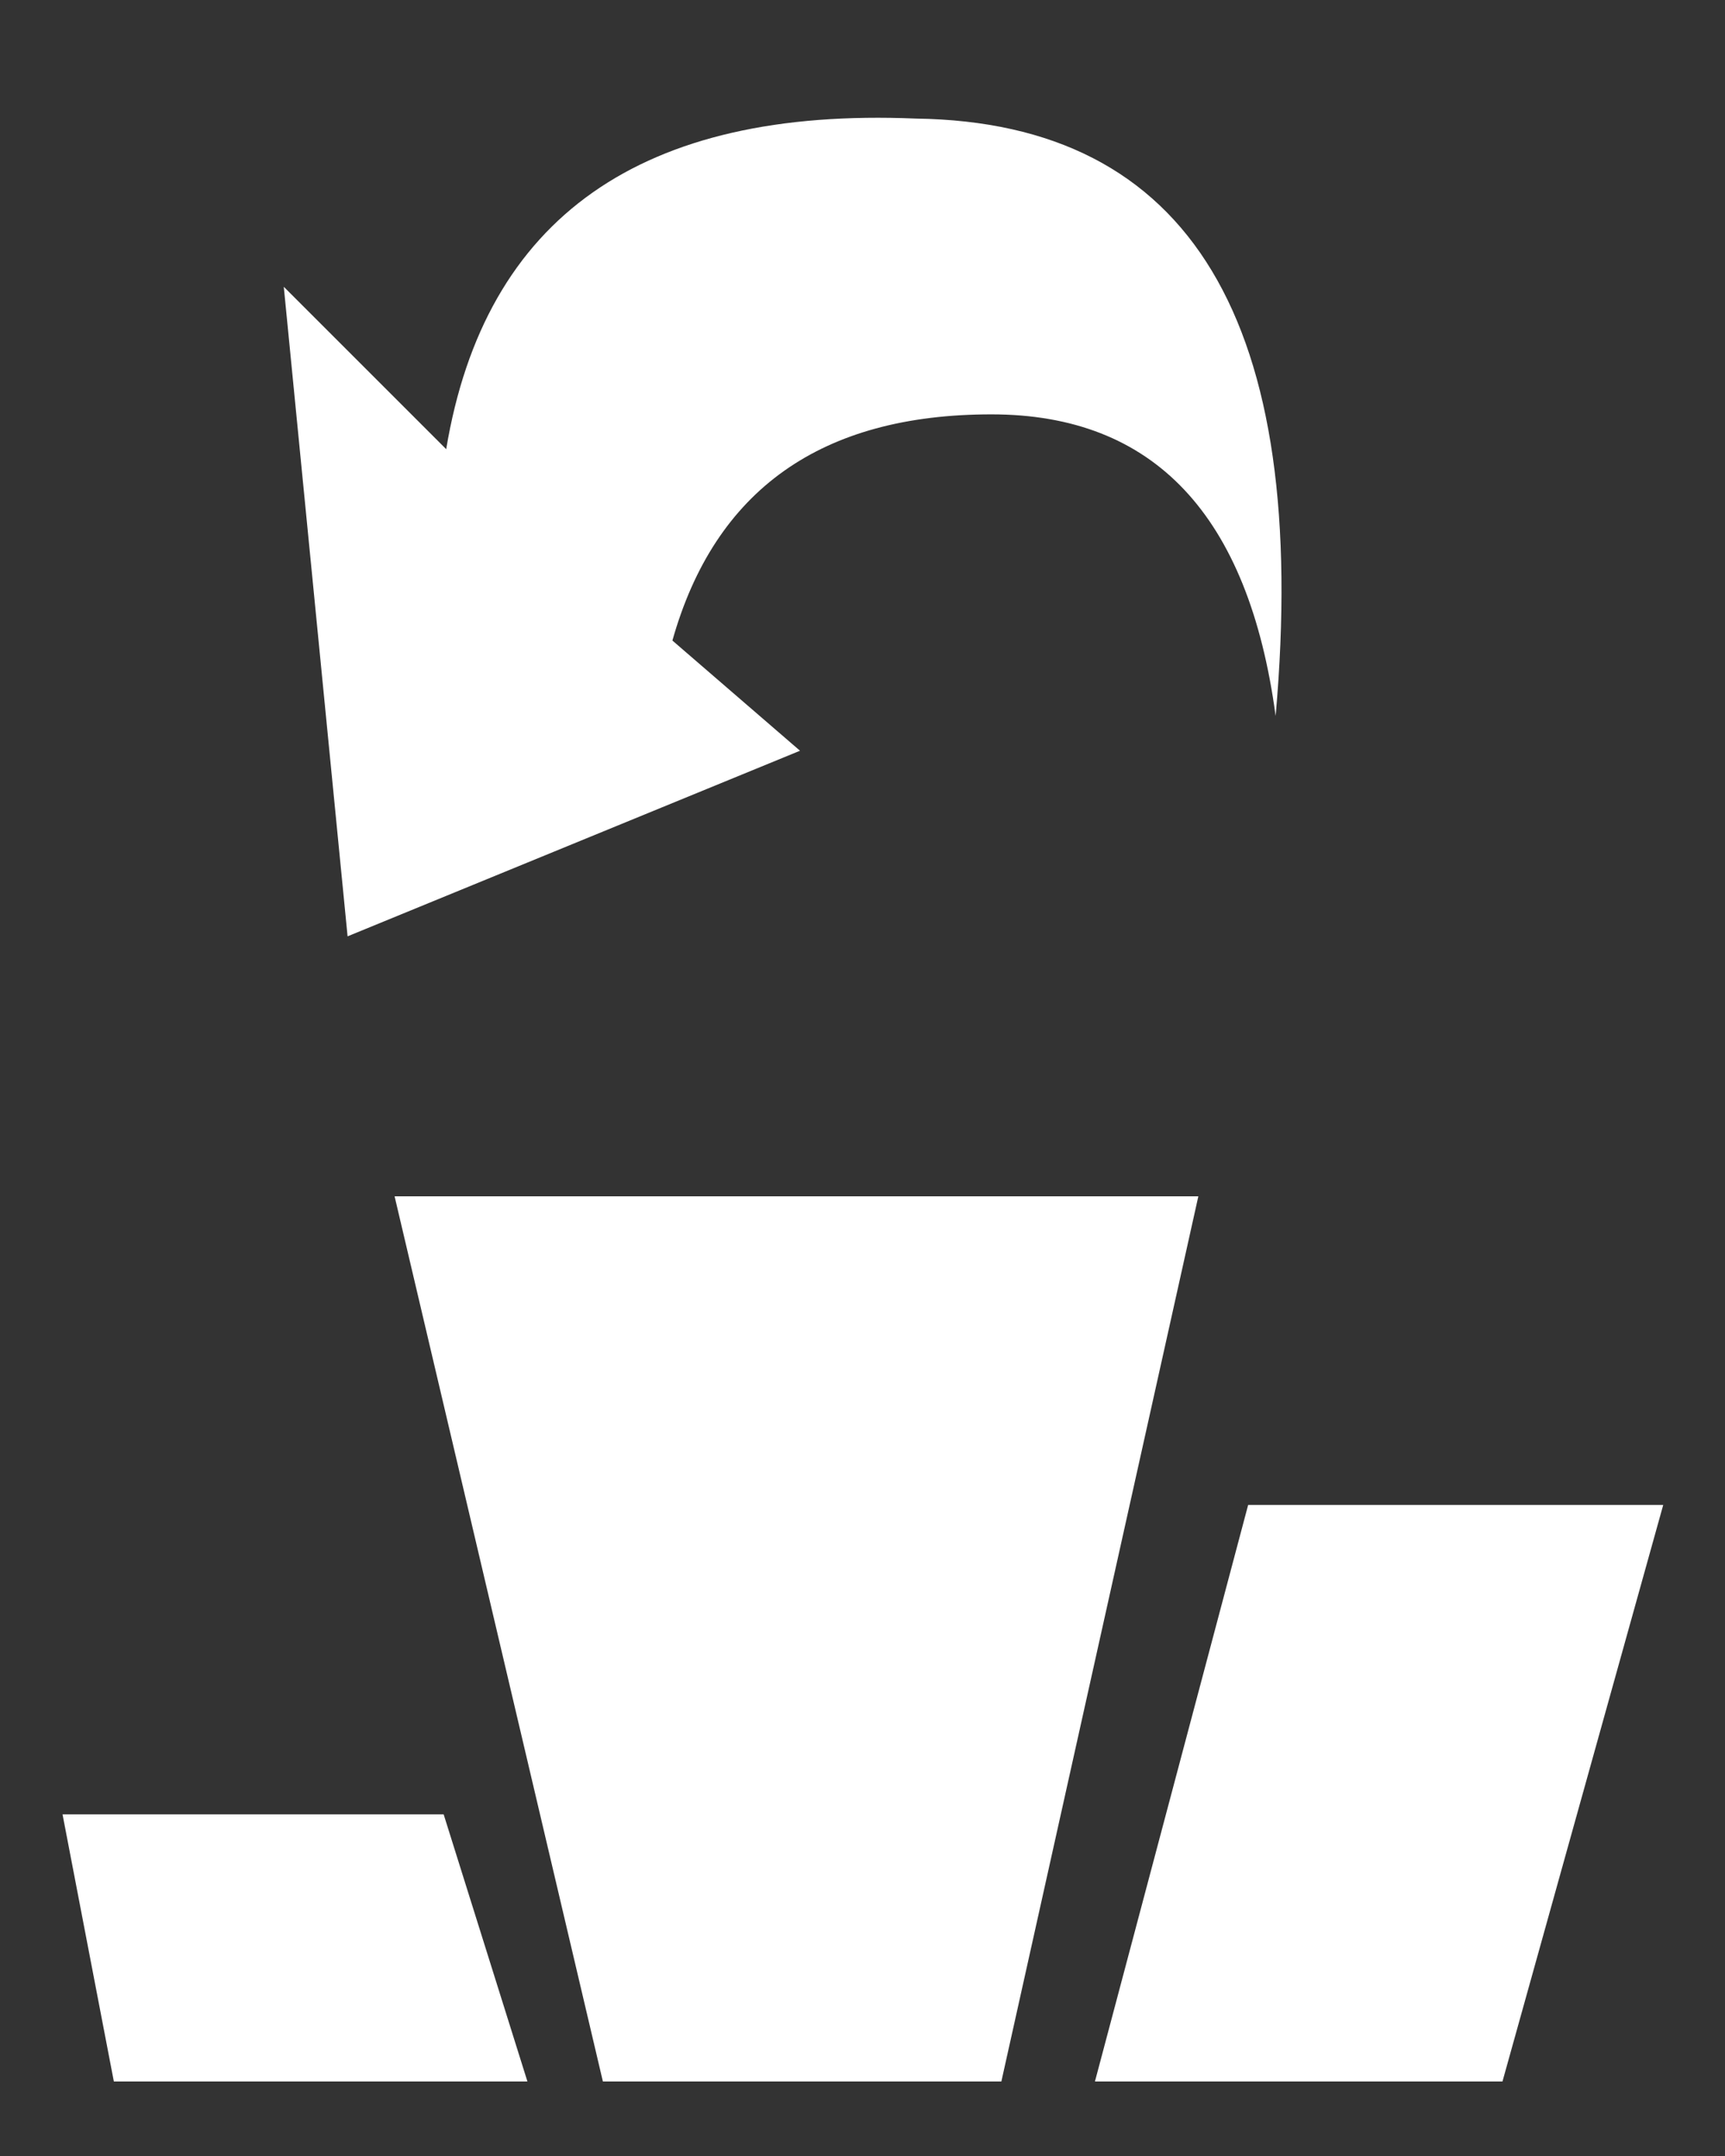
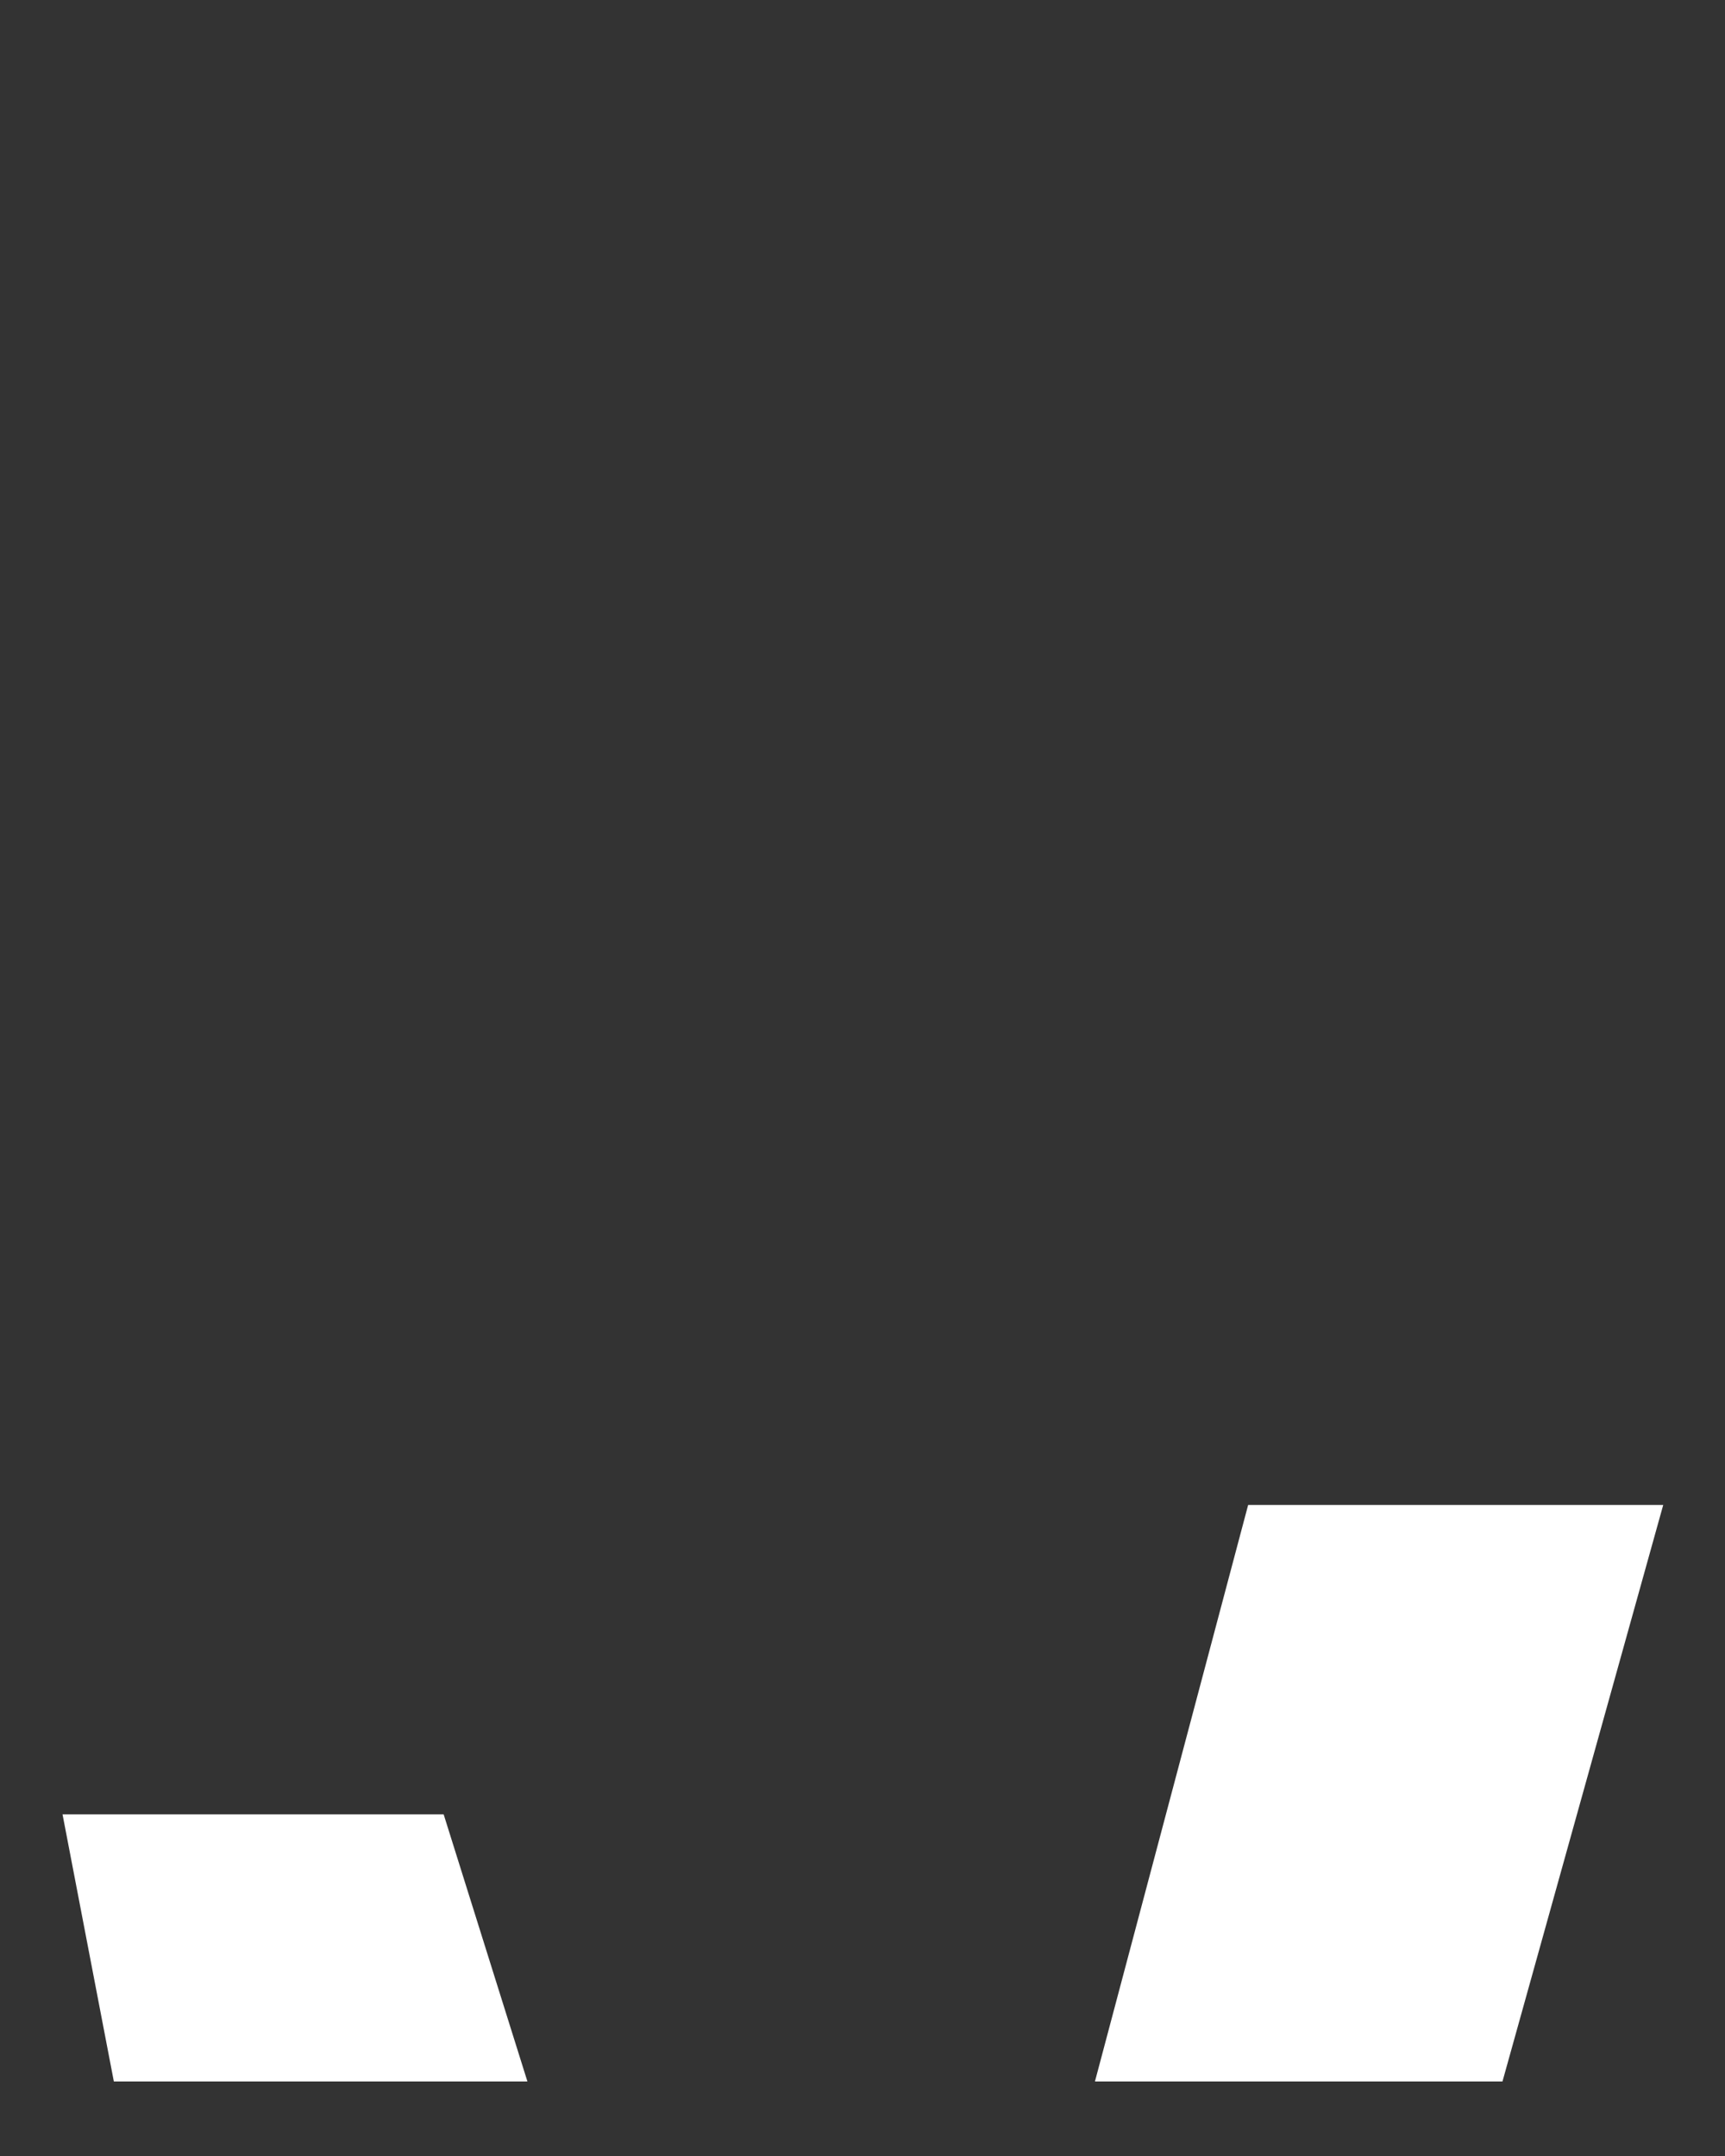
<svg xmlns="http://www.w3.org/2000/svg" id="icoRanking" image-rendering="auto" baseProfile="basic" version="1.1" x="0px" y="0px" width="24" height="30">
  <rect width="100%" height="100%" fill="#333333" stroke="none" />
  <g id="000-EXPORT-24x30_icoRankPrevious" overflow="visible">
    <g>
      <g id="icoArrowPrev" transform="matrix(1.614 0 0 1.614 6.45 1.65)">
        <g>
          <g id="Layer1_0_FILL">
-             <path fill="#FFF" stroke="none" d="M2.9 5.45L1.8 4.5Q2.35 2.55 4.55 2.55 6.65 2.55 7 5.15 7.45 .05 3.9 0 .35 -.15 -.15 2.85L-1.55 1.45 -1 7.05 2.9 5.45Z" />
-           </g>
+             </g>
        </g>
      </g>
      <g id="icoPodiumb" transform="matrix(.21 0 0 .21 -2.7 13.15)">
        <g>
          <g id="Layer3_0_FILL">
            <path fill="#FFF" stroke="none" d="M17 57.6L20.4 75.3 47.8 75.3 42.25 57.6 17 57.6M85.4 75.3L112.4 75.3 123.05 37.1 95.55 37.1 85.4 75.3Z" />
          </g>
        </g>
        <g>
          <g id="Layer2_0_FILL">
-             <path fill="#FFF" stroke="none" d="M52.8 75.3L79.2 75.3 92.25 16.65 39 16.65 52.8 75.3Z" />
-           </g>
+             </g>
        </g>
      </g>
    </g>
  </g>
</svg>